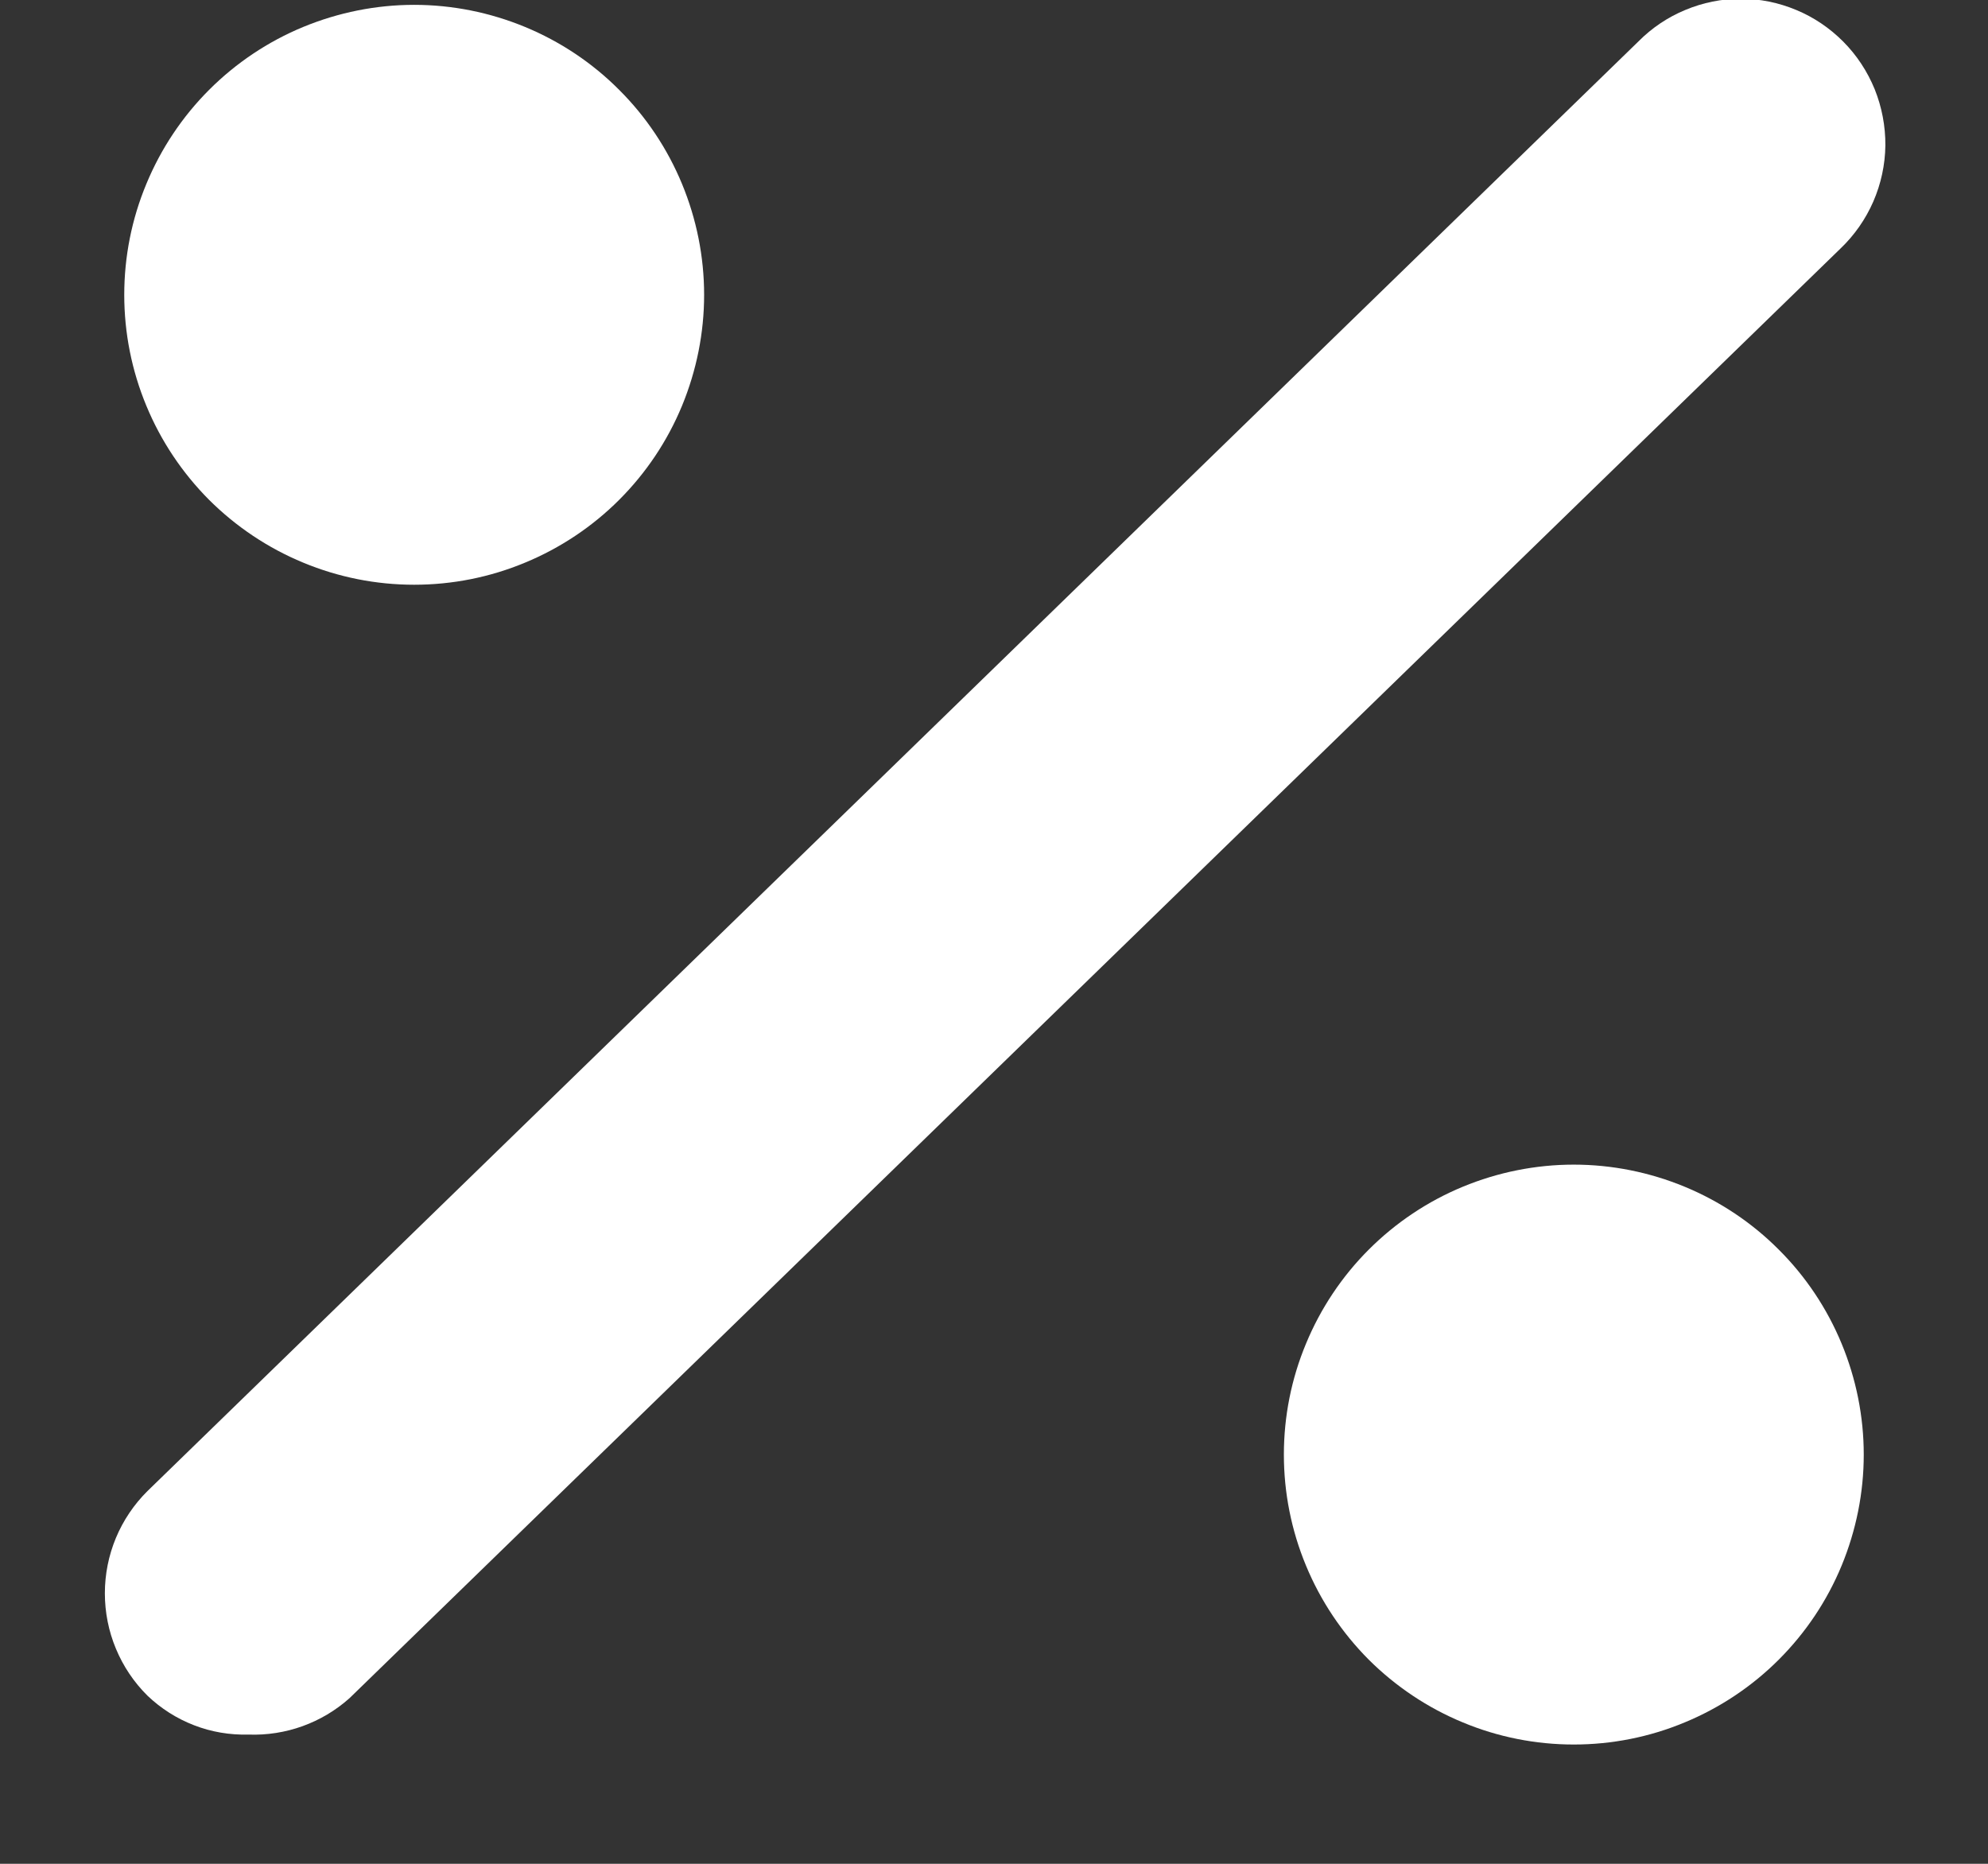
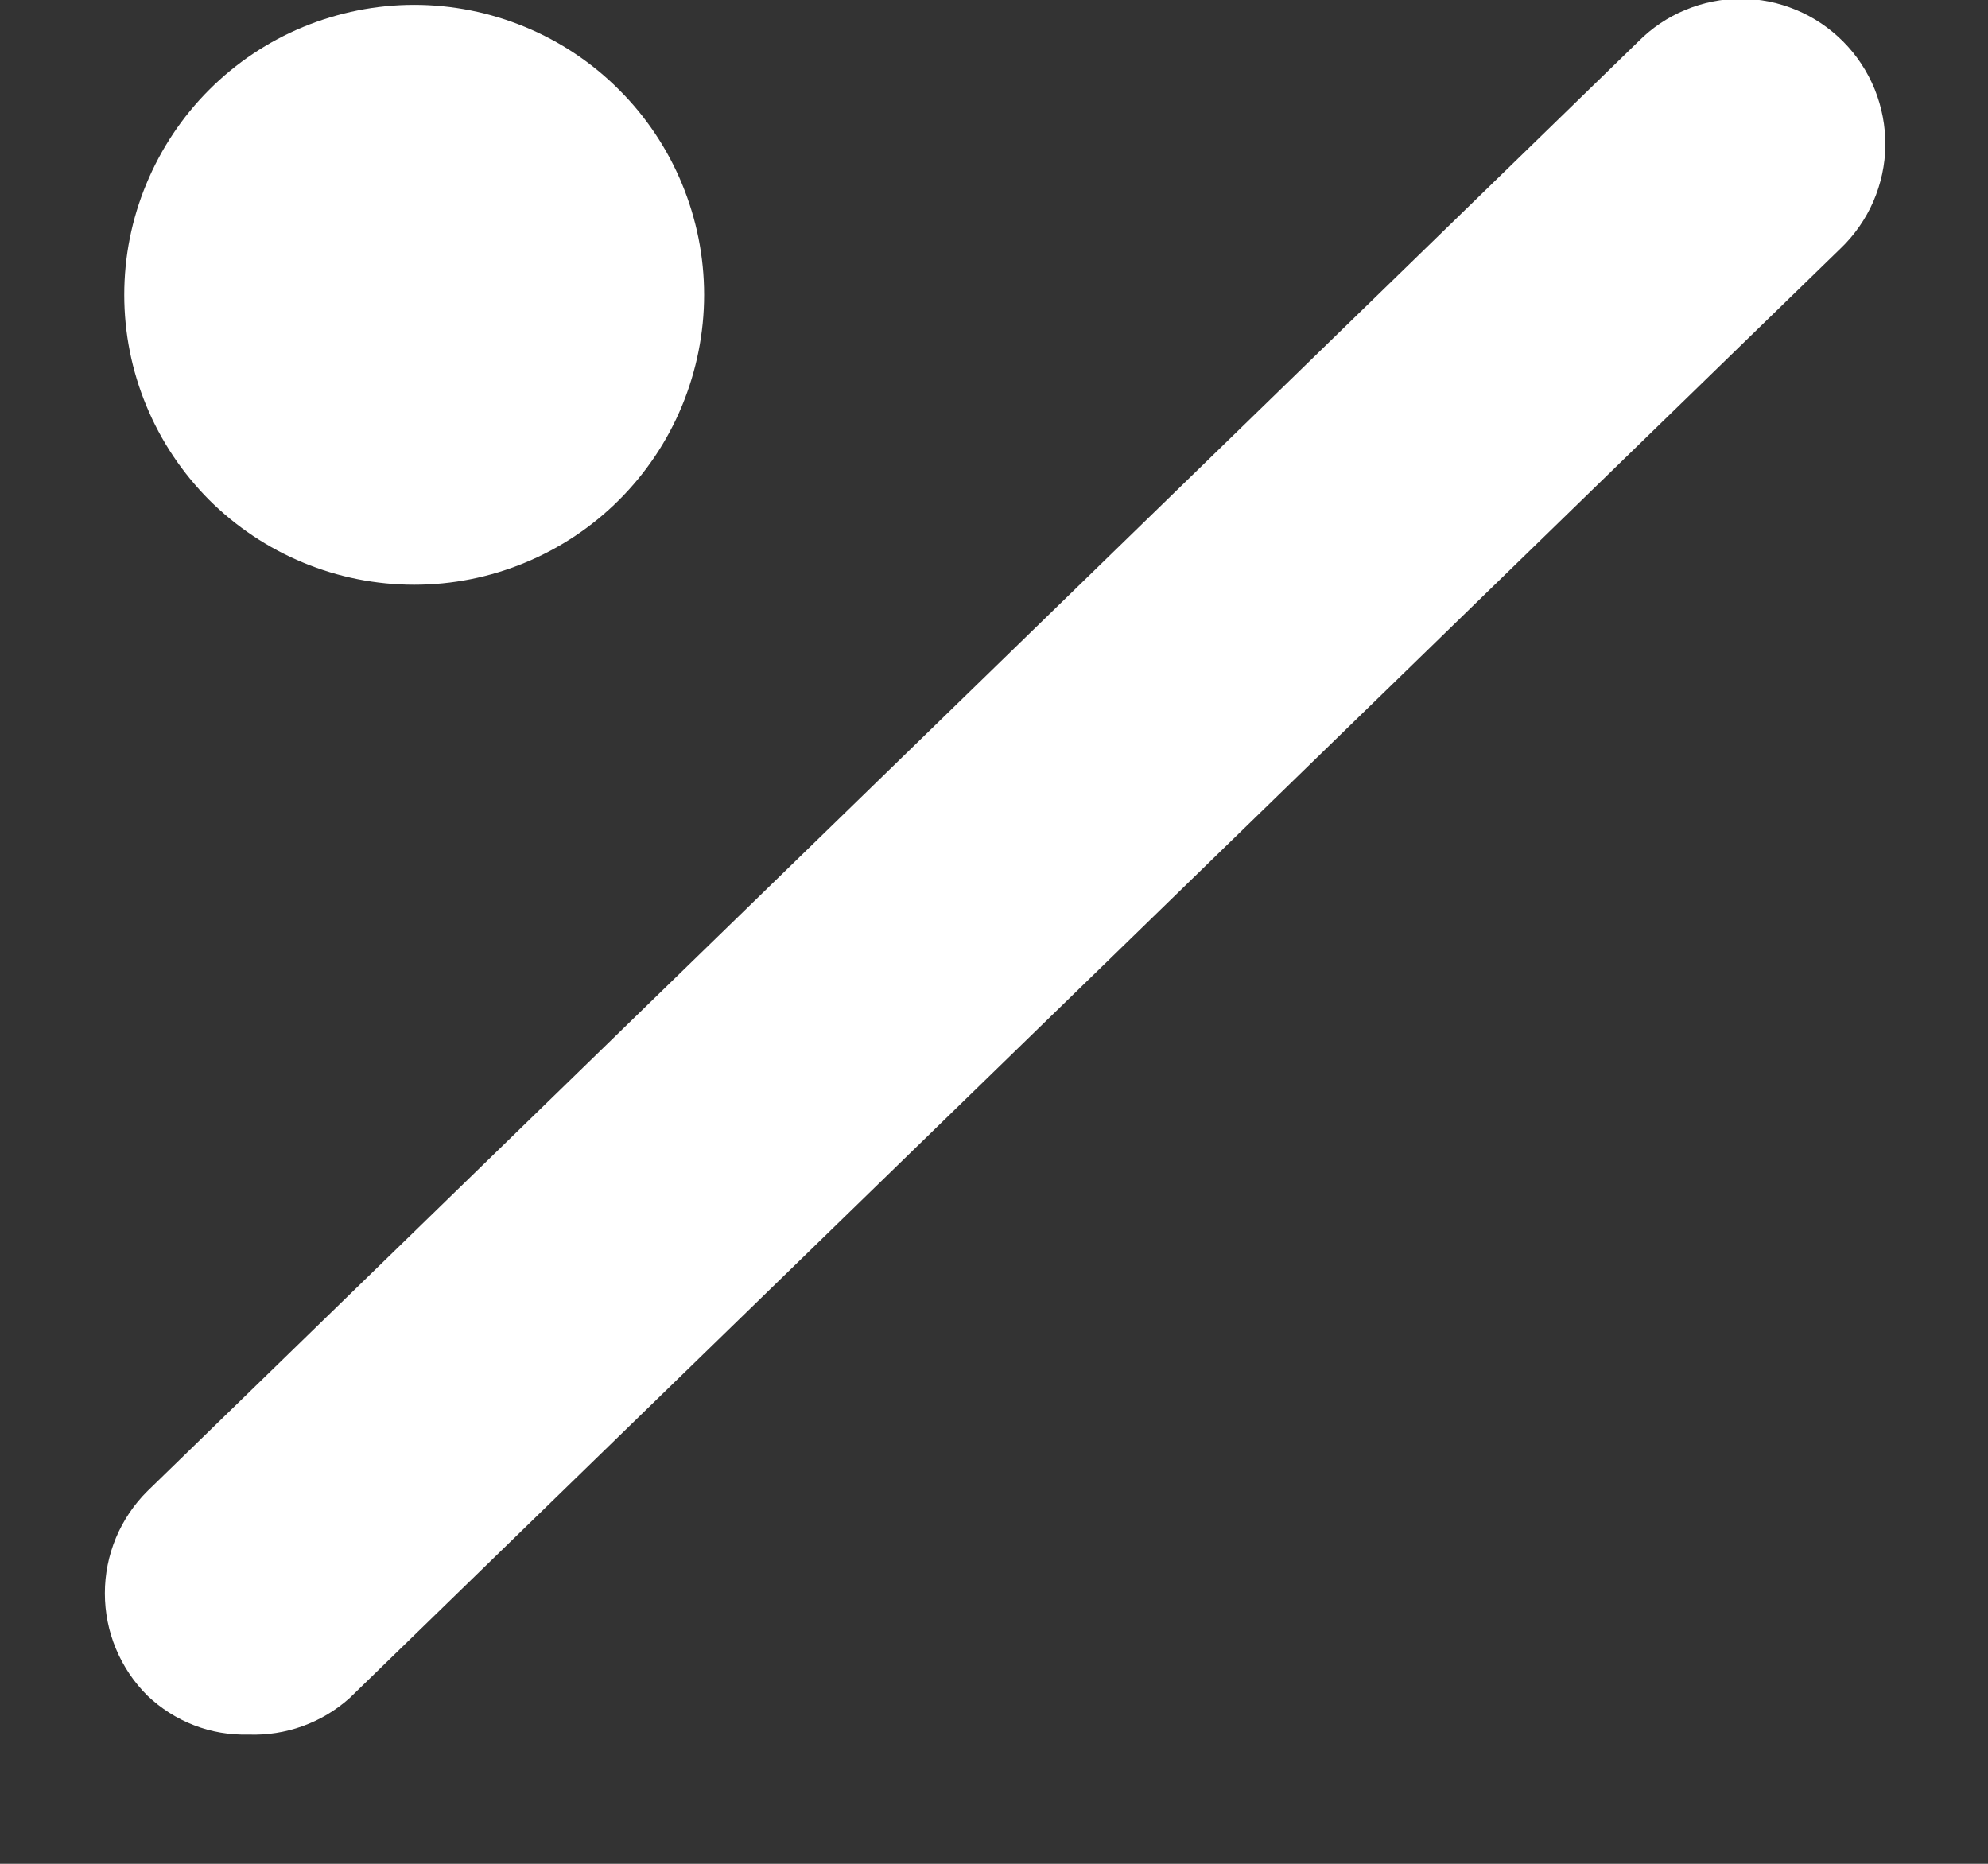
<svg xmlns="http://www.w3.org/2000/svg" width="16" height="15" viewBox="0 0 16 15" fill="none">
  <rect x="0" y="0" width="16" height="15" fill="#333333" stroke="none" />
  <path d="M14.833 0.333C14.725 0.225 14.597 0.138 14.456 0.08C14.315 0.021 14.163 -0.01 14.01 -0.01C13.857 -0.01 13.705 0.021 13.564 0.08C13.423 0.138 13.294 0.225 13.187 0.333L1.187 12C1.078 12.108 0.992 12.236 0.933 12.377C0.874 12.519 0.844 12.67 0.844 12.823C0.844 12.976 0.874 13.128 0.933 13.269C0.992 13.411 1.078 13.539 1.187 13.647C1.295 13.75 1.422 13.831 1.562 13.885C1.701 13.939 1.85 13.964 2 13.96C2.299 13.971 2.59 13.866 2.813 13.667L14.813 2C14.925 1.893 15.015 1.764 15.077 1.622C15.139 1.479 15.172 1.326 15.174 1.171C15.175 1.016 15.146 0.862 15.088 0.718C15.029 0.574 14.943 0.443 14.833 0.333Z" fill="white" />
  <path d="M1 2.373C1 2.679 1.06 2.982 1.178 3.266C1.295 3.549 1.467 3.806 1.683 4.023C1.9 4.239 2.157 4.411 2.44 4.528C2.724 4.646 3.027 4.706 3.333 4.706C3.64 4.706 3.943 4.646 4.226 4.528C4.509 4.411 4.767 4.239 4.983 4.023C5.2 3.806 5.372 3.549 5.489 3.266C5.606 2.982 5.667 2.679 5.667 2.373C5.667 2.066 5.606 1.763 5.489 1.48C5.372 1.197 5.2 0.939 4.983 0.723C4.767 0.506 4.509 0.334 4.226 0.217C3.943 0.1 3.64 0.039 3.333 0.039C3.027 0.039 2.724 0.1 2.44 0.217C2.157 0.334 1.9 0.506 1.683 0.723C1.467 0.939 1.295 1.197 1.178 1.48C1.06 1.763 1 2.066 1 2.373Z" fill="white" />
-   <path d="M10.333 11.707C10.333 12.013 10.393 12.316 10.511 12.6C10.628 12.883 10.8 13.14 11.016 13.357C11.233 13.573 11.49 13.745 11.773 13.862C12.056 13.98 12.36 14.04 12.666 14.04C12.973 14.04 13.276 13.98 13.559 13.862C13.842 13.745 14.1 13.573 14.316 13.357C14.533 13.14 14.705 12.883 14.822 12.6C14.939 12.316 15 12.013 15 11.707C15 11.4 14.939 11.097 14.822 10.814C14.705 10.531 14.533 10.273 14.316 10.057C14.1 9.84 13.842 9.668 13.559 9.551C13.276 9.434 12.973 9.373 12.666 9.373C12.36 9.373 12.056 9.434 11.773 9.551C11.49 9.668 11.233 9.84 11.016 10.057C10.8 10.273 10.628 10.531 10.511 10.814C10.393 11.097 10.333 11.4 10.333 11.707Z" fill="white" />
</svg>